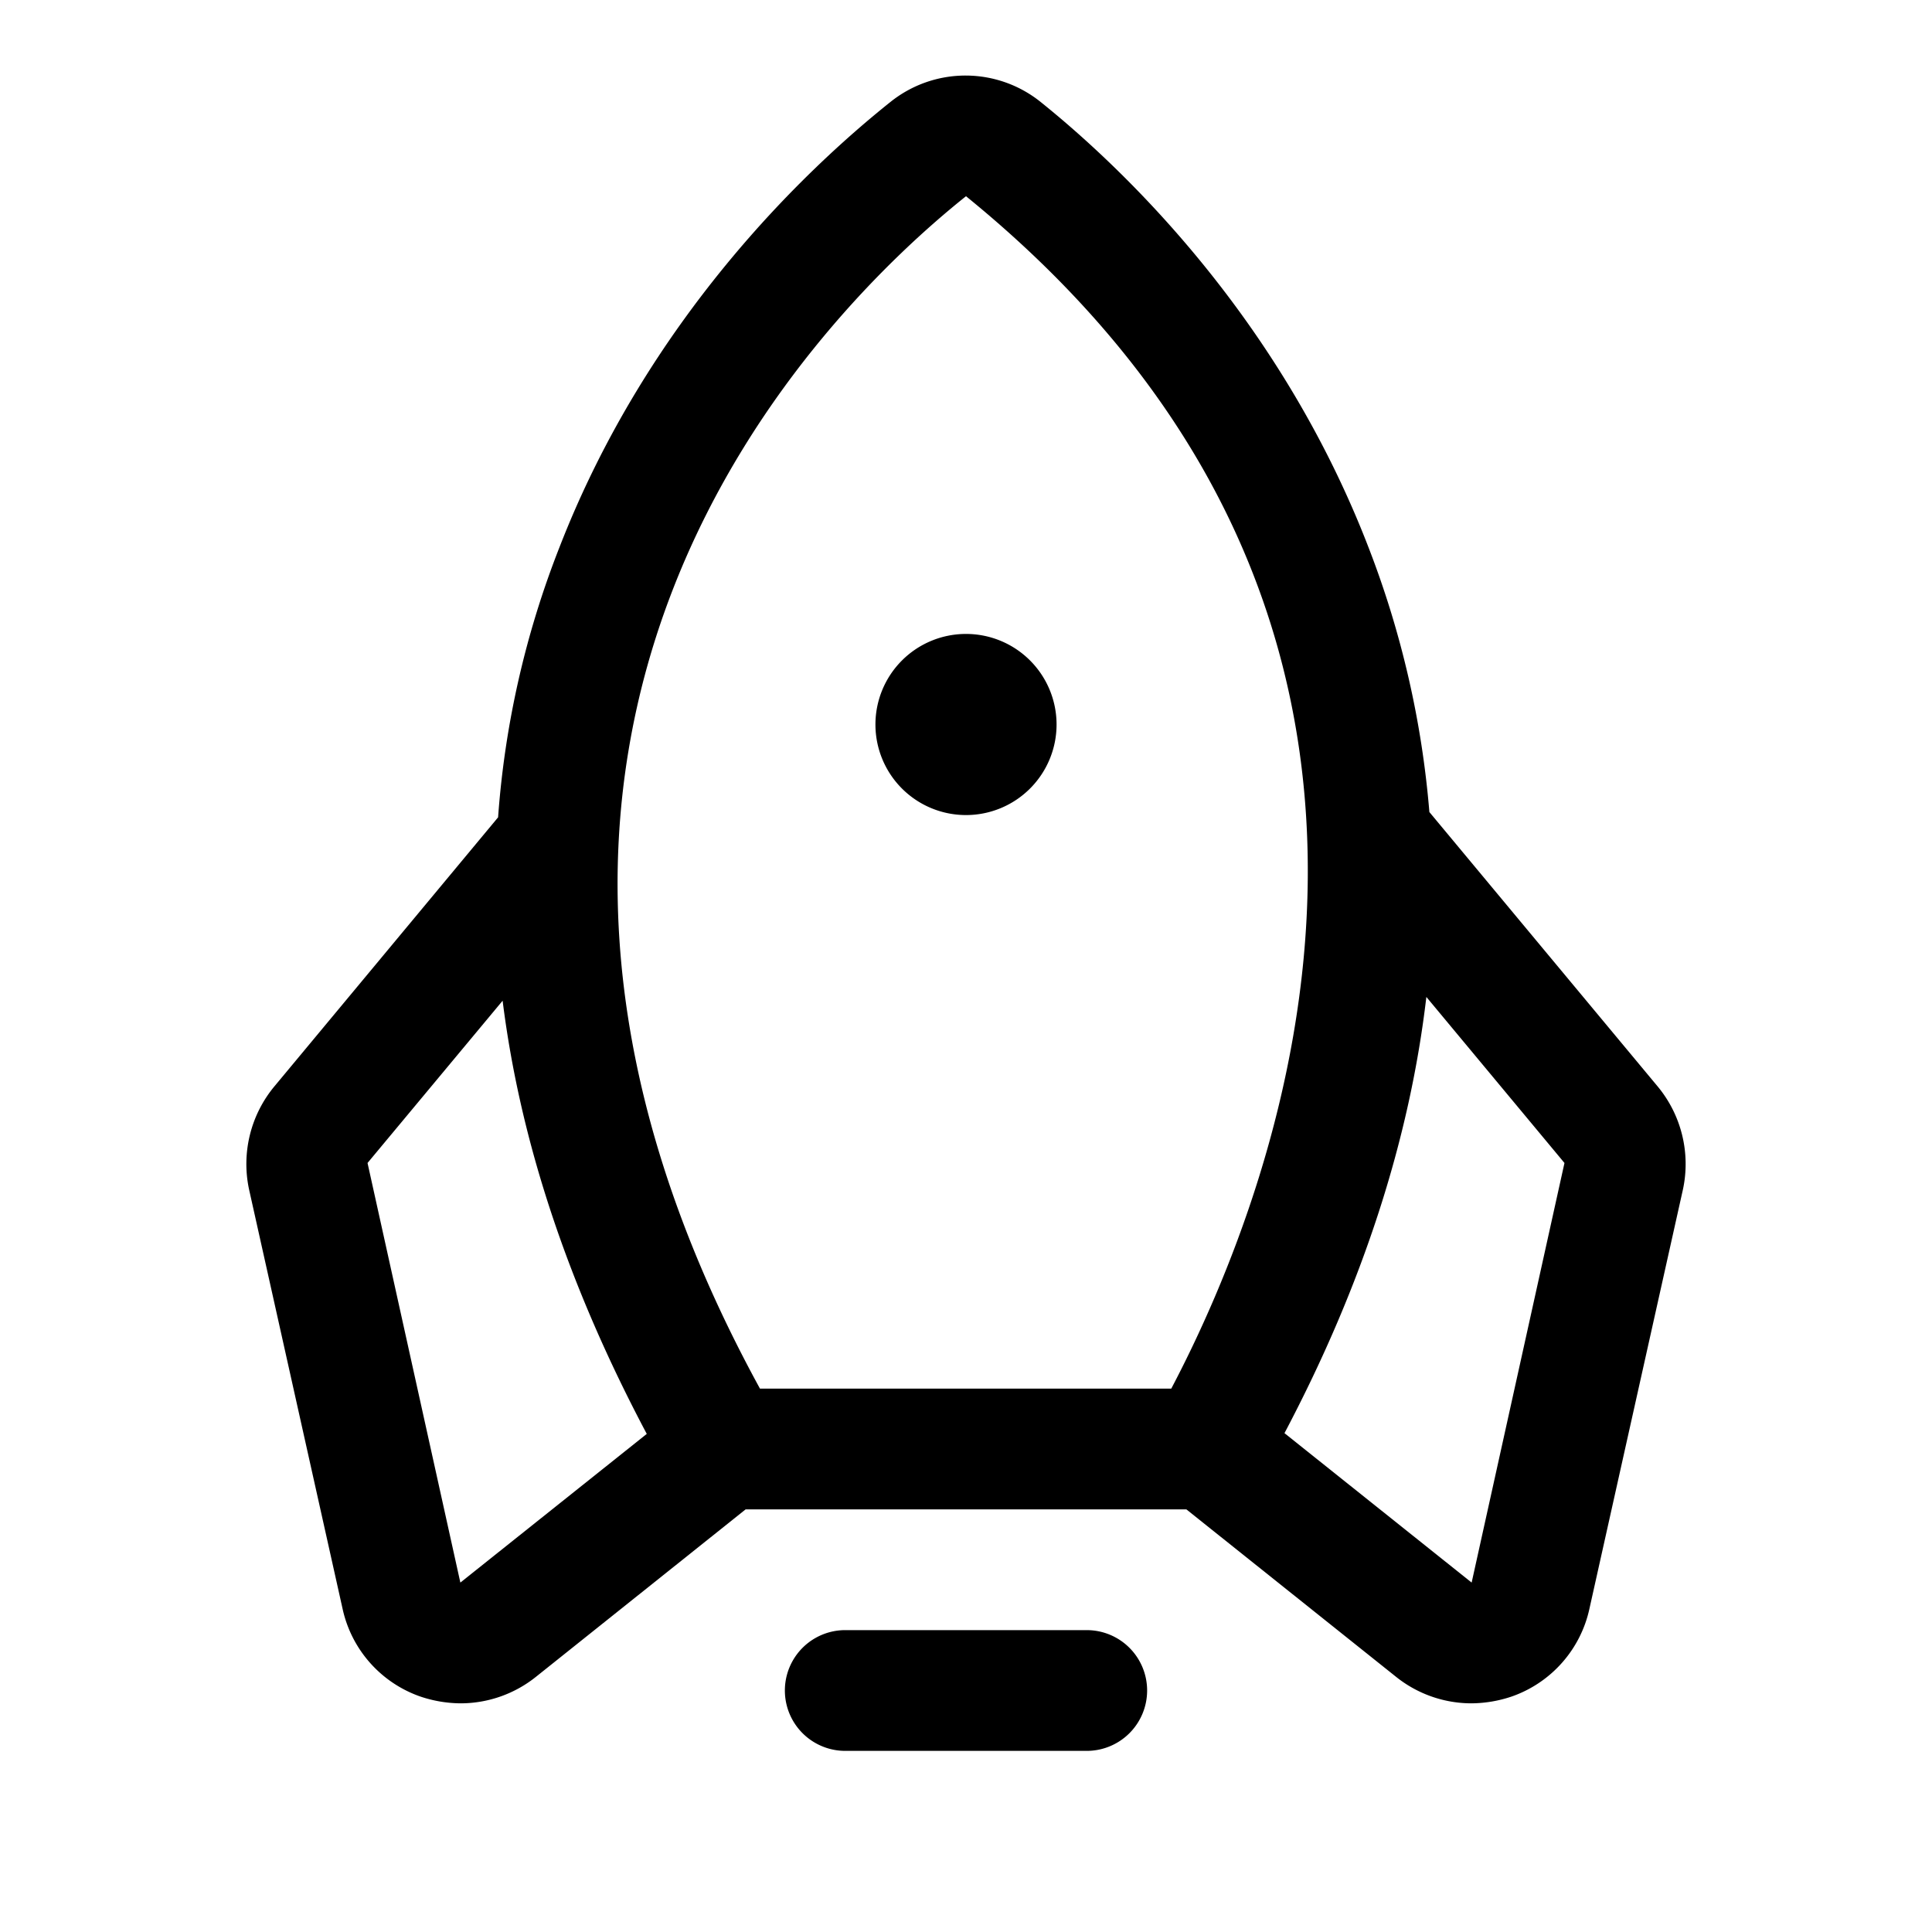
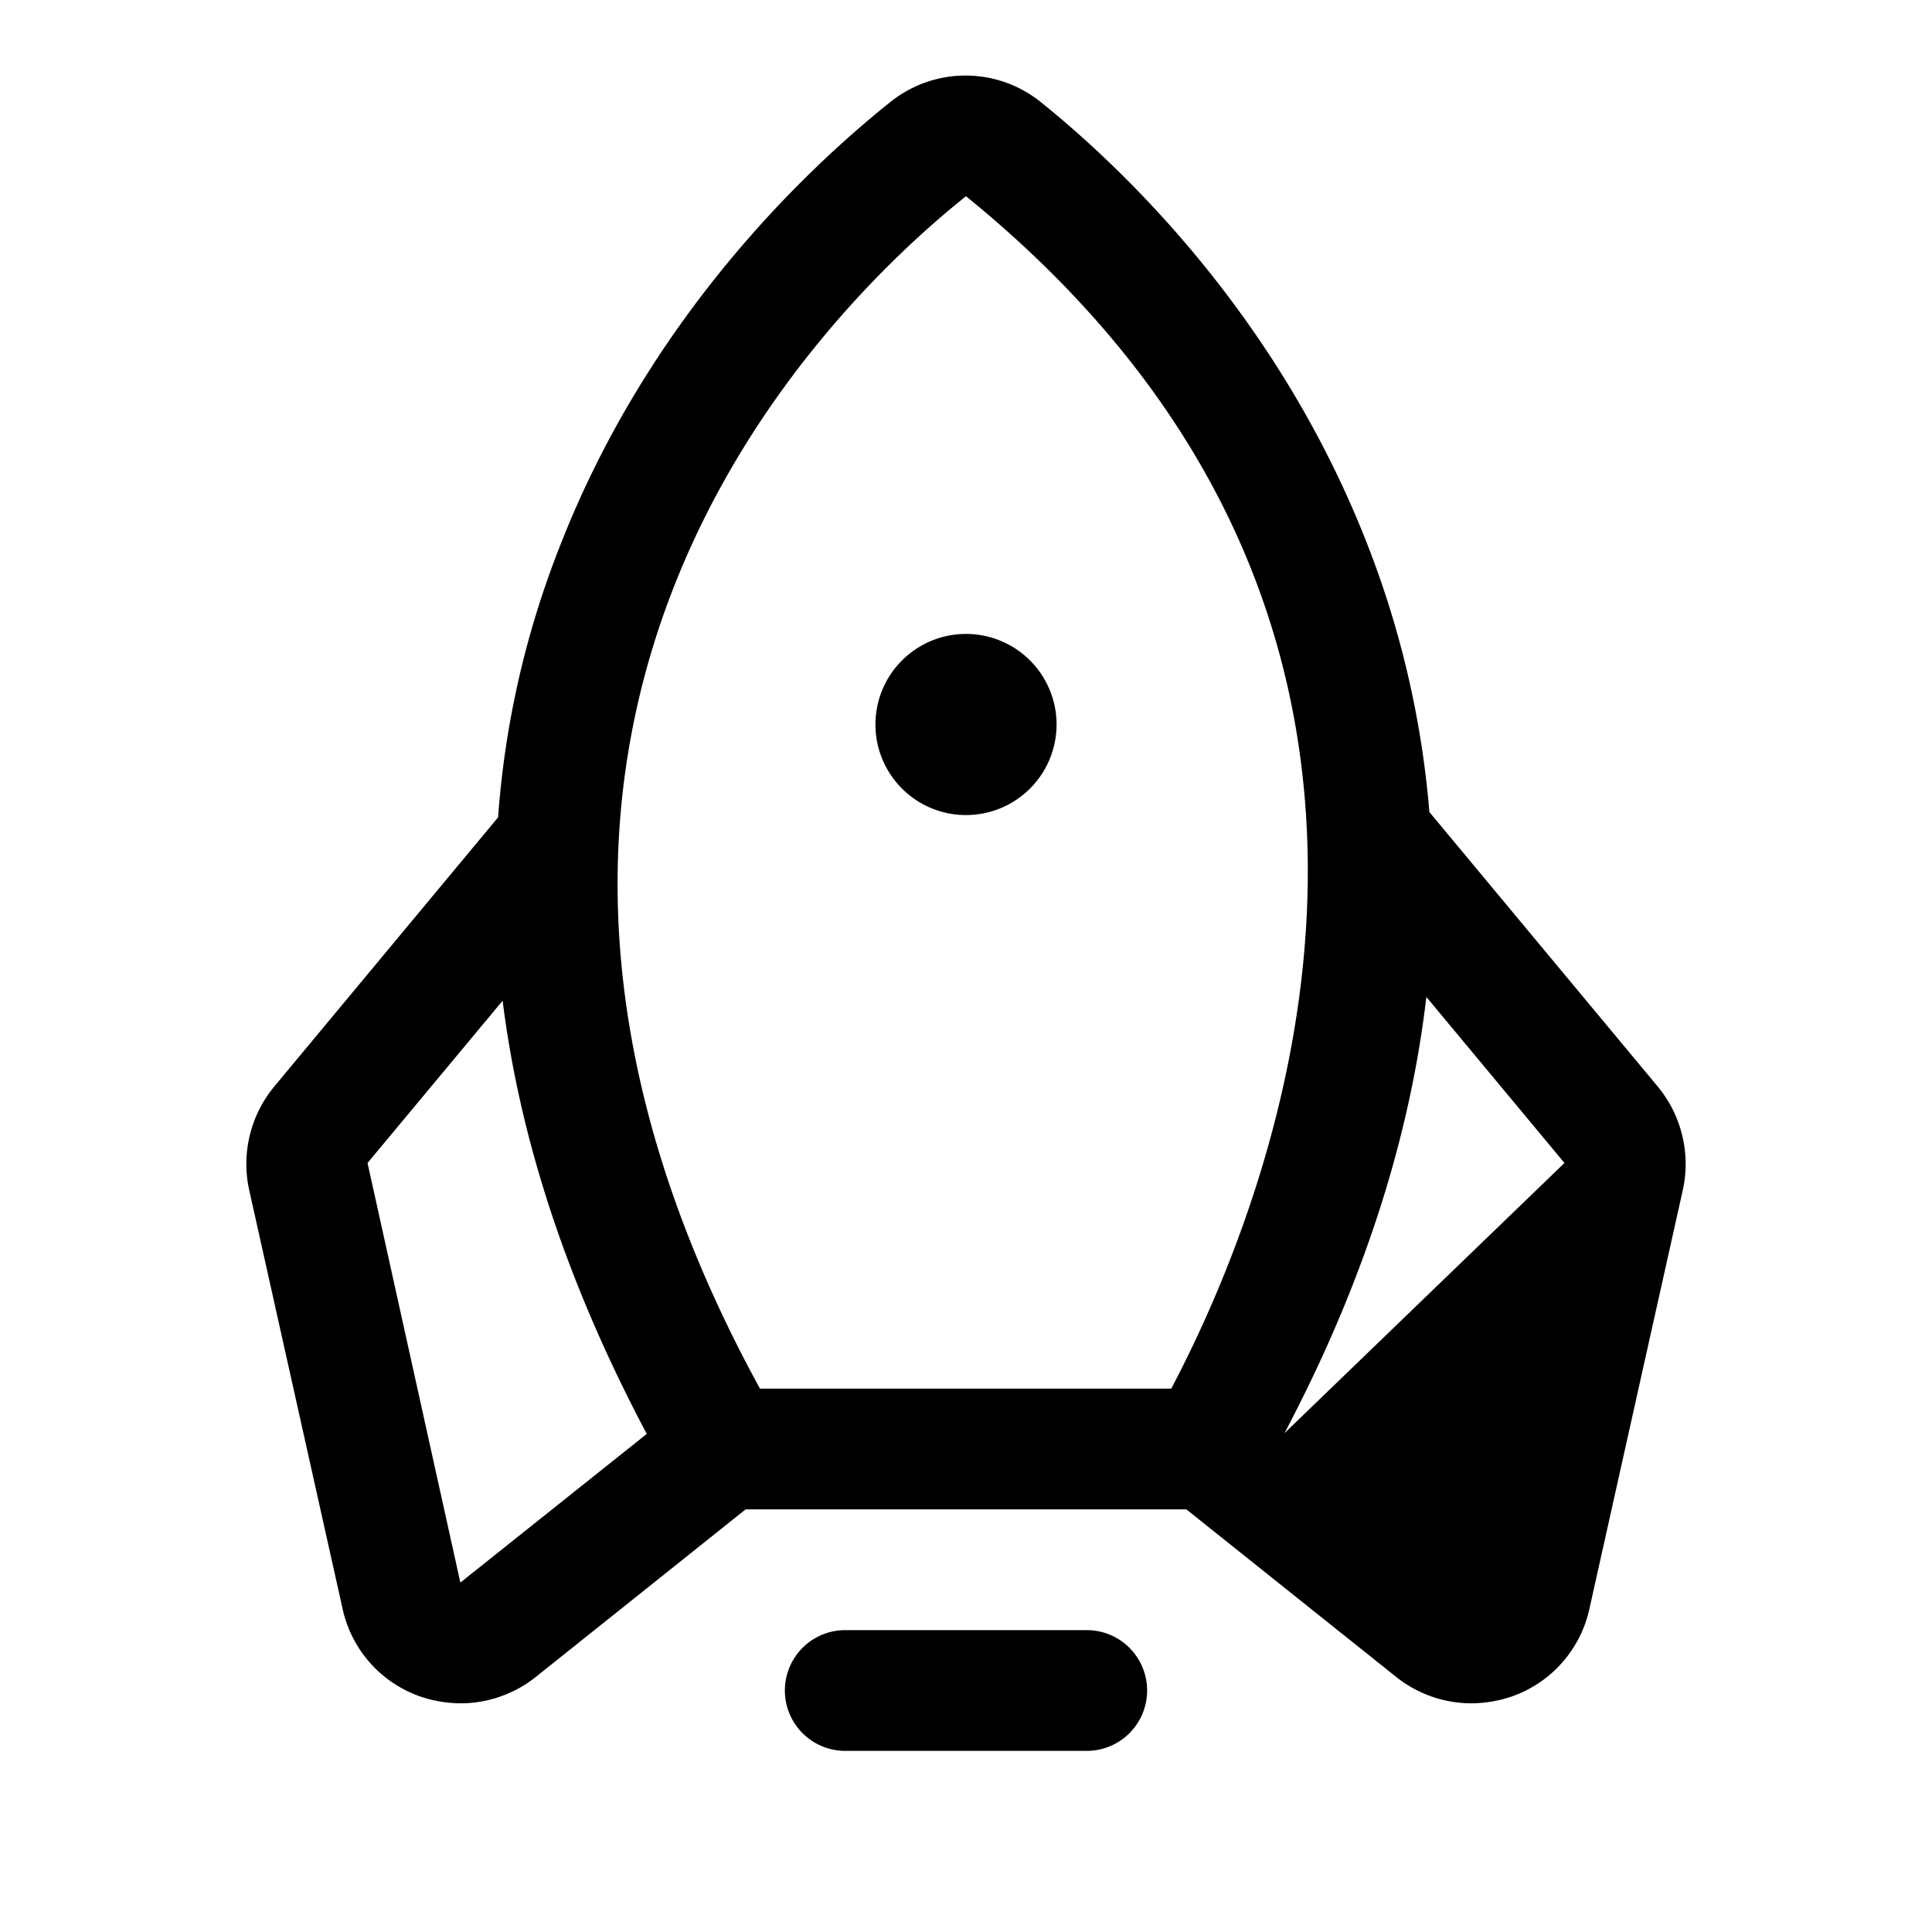
<svg xmlns="http://www.w3.org/2000/svg" viewBox="0 0 256 256" fill="currentColor">
-   <path d="M152,224a8,8,0,0,1-8,8H112a8,8,0,0,1,0-16h32A8,8,0,0,1,152,224ZM128,108a12,12,0,1,0-12-12A12,12,0,0,0,128,108Zm95,49.6-12.4,55.6a15.9,15.9,0,0,1-10.3,11.6,17,17,0,0,1-5.4.9,16,16,0,0,1-9.9-3.5L157.2,200H98.8L71,222.2a16,16,0,0,1-9.9,3.5,17,17,0,0,1-5.4-.9,15.9,15.9,0,0,1-10.3-11.6L33,157.6a16.1,16.1,0,0,1,3.4-13.7L66,108.3a121.5,121.5,0,0,1,8.1-35.7c11.7-30.2,32.5-50,43.9-59.1a15.9,15.9,0,0,1,20,.1c11.3,9.1,31.8,28.9,43.4,59.1a125.4,125.4,0,0,1,8,34.9l30.2,36.3A16.1,16.1,0,0,1,223,157.6ZM100.7,184h54.5C169.4,157,198.3,83.1,128,26,109.2,41,52.7,96.3,100.7,184Zm-15,6q-15.6-29.4-19.1-57.4L48.7,154.1,61,209.7Zm121.6-35.9-18.3-22c-2.2,18.8-8.4,38.1-18.8,57.8L195,209.7Z" />
+   <path d="M152,224a8,8,0,0,1-8,8H112a8,8,0,0,1,0-16h32A8,8,0,0,1,152,224ZM128,108a12,12,0,1,0-12-12A12,12,0,0,0,128,108Zm95,49.6-12.4,55.6a15.9,15.9,0,0,1-10.3,11.6,17,17,0,0,1-5.4.9,16,16,0,0,1-9.9-3.5L157.2,200H98.8L71,222.2a16,16,0,0,1-9.9,3.5,17,17,0,0,1-5.4-.9,15.9,15.9,0,0,1-10.3-11.6L33,157.6a16.1,16.1,0,0,1,3.4-13.7L66,108.3a121.5,121.5,0,0,1,8.1-35.7c11.7-30.2,32.5-50,43.9-59.1a15.9,15.9,0,0,1,20,.1c11.3,9.1,31.8,28.9,43.4,59.1a125.4,125.4,0,0,1,8,34.9l30.2,36.3A16.1,16.1,0,0,1,223,157.6ZM100.7,184h54.5C169.4,157,198.3,83.1,128,26,109.2,41,52.7,96.3,100.7,184Zm-15,6q-15.6-29.4-19.1-57.4L48.7,154.1,61,209.7Zm121.6-35.9-18.3-22c-2.2,18.8-8.4,38.1-18.8,57.8Z" />
</svg>